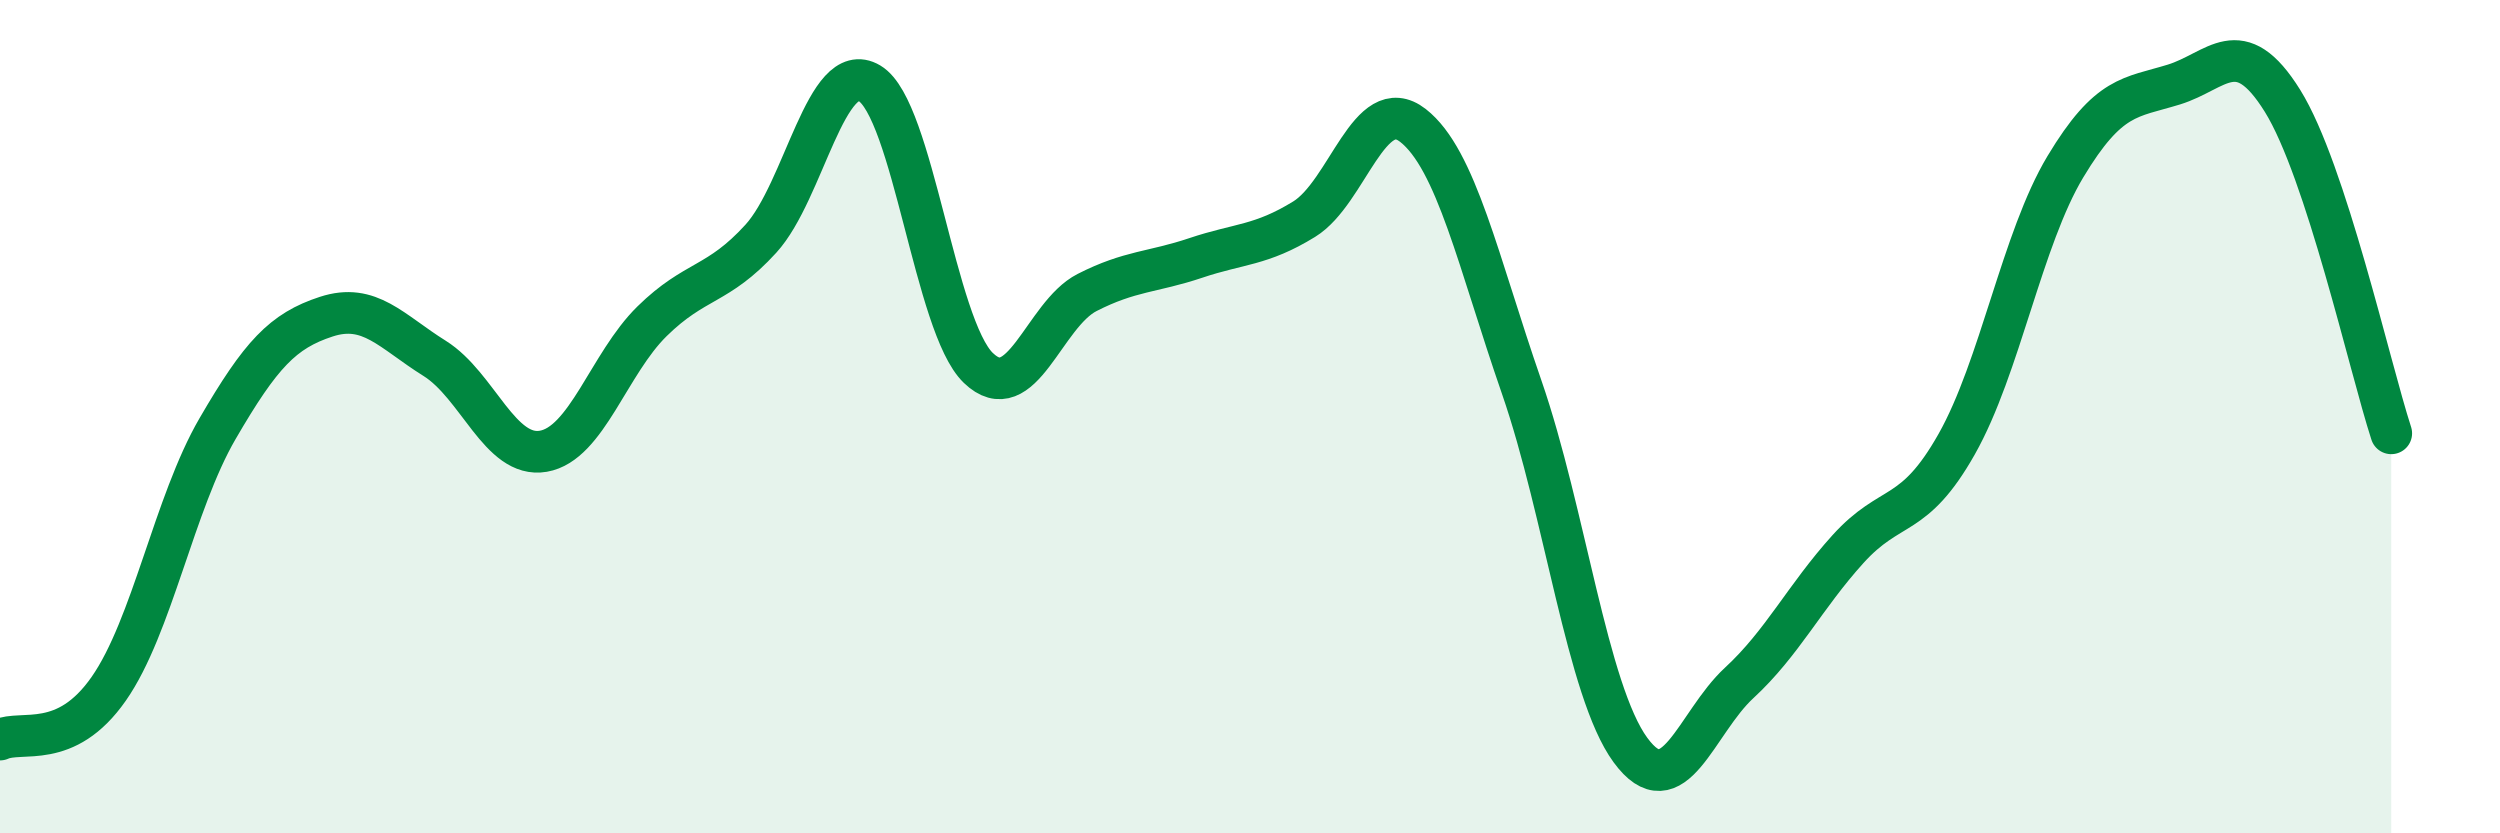
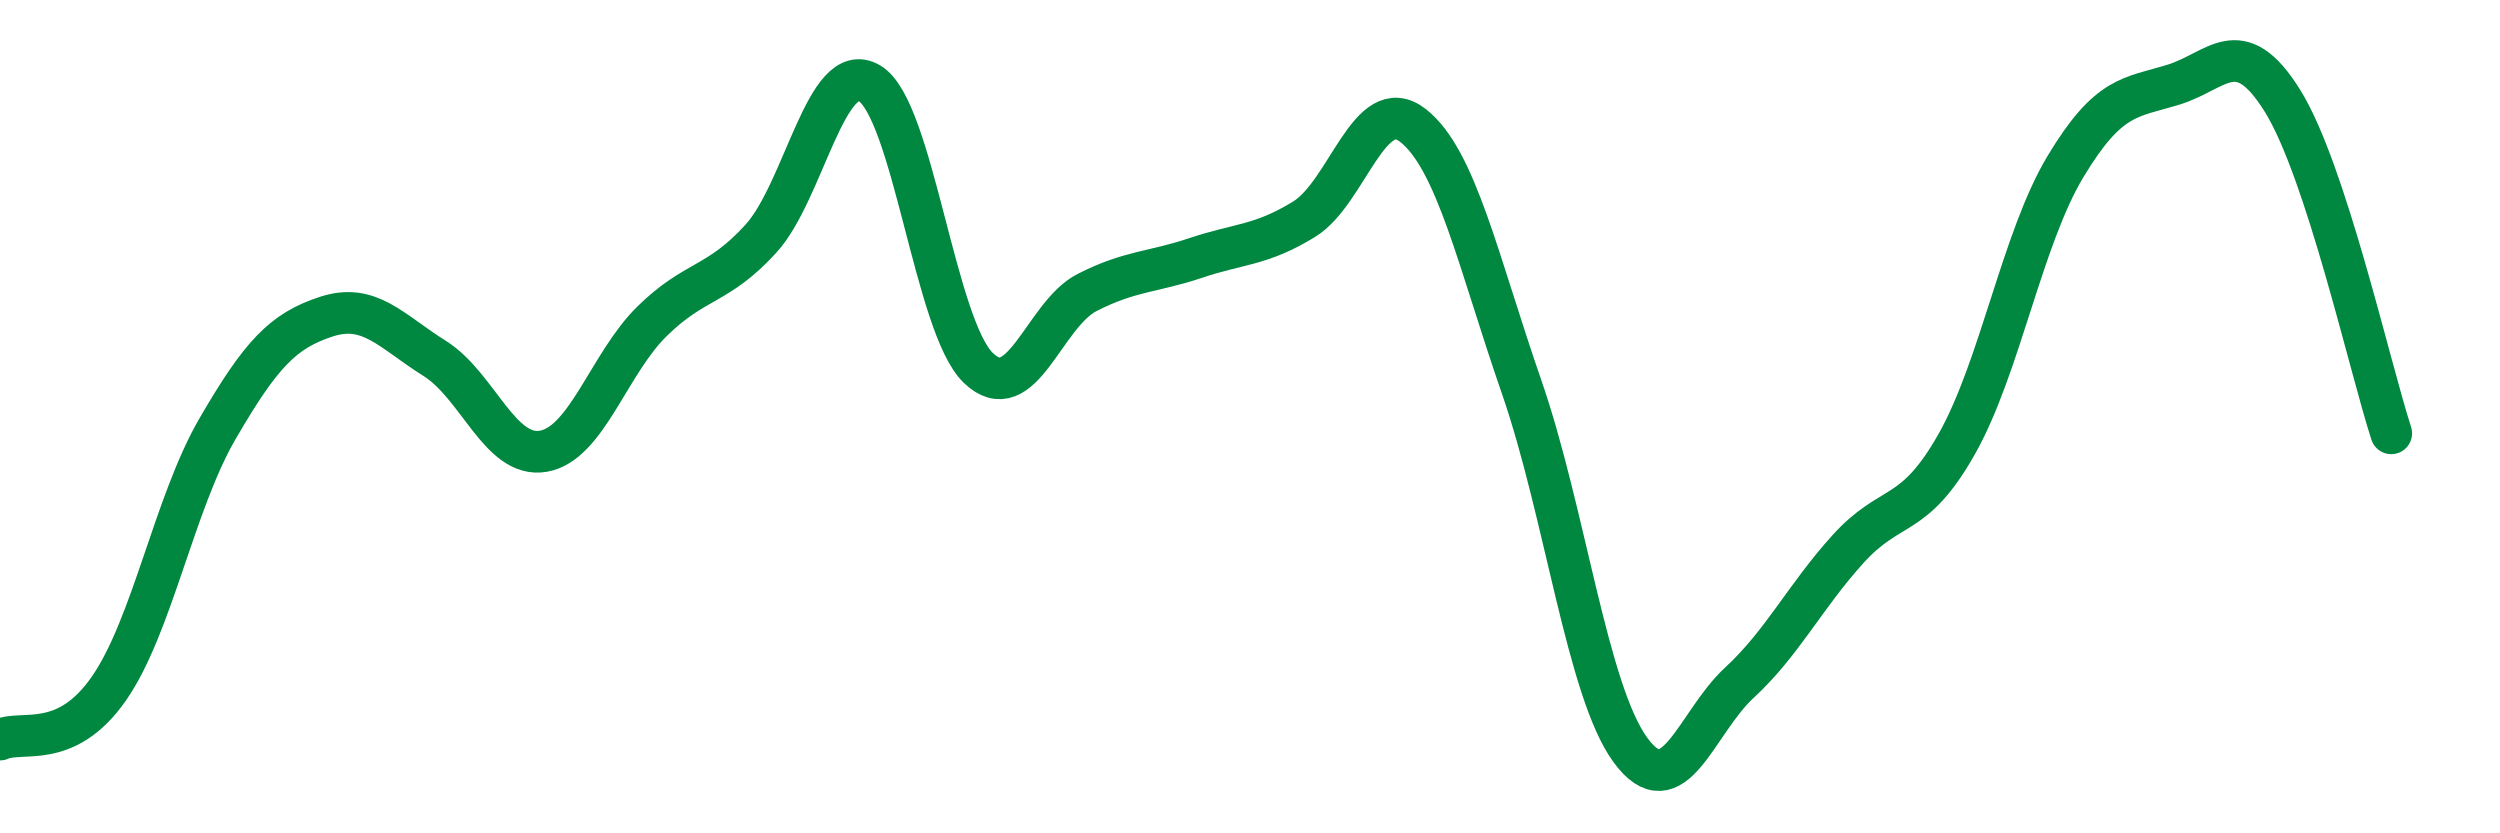
<svg xmlns="http://www.w3.org/2000/svg" width="60" height="20" viewBox="0 0 60 20">
-   <path d="M 0,17.75 C 0.52,17.51 1.57,18.02 2.61,16.53 C 3.65,15.04 4.18,12.08 5.22,10.29 C 6.26,8.5 6.79,7.94 7.83,7.6 C 8.87,7.26 9.39,7.95 10.43,8.6 C 11.47,9.25 12,11.01 13.04,10.83 C 14.08,10.65 14.61,8.73 15.65,7.71 C 16.69,6.69 17.22,6.87 18.26,5.73 C 19.3,4.59 19.83,1.38 20.87,2 C 21.91,2.62 22.44,7.83 23.48,8.83 C 24.52,9.83 25.05,7.55 26.09,7.02 C 27.13,6.49 27.66,6.54 28.7,6.19 C 29.74,5.84 30.26,5.9 31.3,5.26 C 32.34,4.62 32.87,2.2 33.91,3.01 C 34.95,3.82 35.48,6.29 36.52,9.29 C 37.56,12.29 38.09,16.58 39.13,18 C 40.17,19.42 40.7,17.35 41.74,16.39 C 42.78,15.43 43.31,14.33 44.35,13.18 C 45.39,12.03 45.92,12.5 46.96,10.66 C 48,8.82 48.53,5.73 49.57,4 C 50.61,2.27 51.13,2.35 52.17,2.03 C 53.21,1.71 53.74,0.75 54.78,2.42 C 55.82,4.09 56.87,8.8 57.39,10.4L57.39 20L0 20Z" fill="#008740" opacity="0.1" stroke-linecap="round" stroke-linejoin="round" />
  <path d="M 0,17.75 C 0.52,17.51 1.57,18.02 2.61,16.53 C 3.65,15.04 4.18,12.08 5.22,10.29 C 6.26,8.5 6.79,7.94 7.83,7.6 C 8.87,7.26 9.39,7.95 10.43,8.6 C 11.47,9.25 12,11.01 13.04,10.83 C 14.08,10.65 14.61,8.73 15.65,7.71 C 16.69,6.69 17.22,6.87 18.26,5.73 C 19.3,4.59 19.83,1.38 20.87,2 C 21.91,2.62 22.44,7.83 23.48,8.83 C 24.52,9.83 25.05,7.55 26.09,7.02 C 27.13,6.49 27.66,6.54 28.7,6.19 C 29.74,5.84 30.26,5.9 31.3,5.26 C 32.34,4.62 32.87,2.2 33.91,3.01 C 34.95,3.82 35.48,6.29 36.52,9.29 C 37.56,12.29 38.09,16.58 39.13,18 C 40.17,19.42 40.7,17.35 41.74,16.39 C 42.78,15.43 43.31,14.33 44.35,13.18 C 45.39,12.03 45.92,12.5 46.96,10.66 C 48,8.82 48.53,5.73 49.57,4 C 50.61,2.27 51.13,2.35 52.17,2.03 C 53.21,1.71 53.74,0.75 54.78,2.42 C 55.82,4.09 56.87,8.8 57.39,10.4" stroke="#008740" stroke-width="1" fill="none" stroke-linecap="round" stroke-linejoin="round" />
</svg>